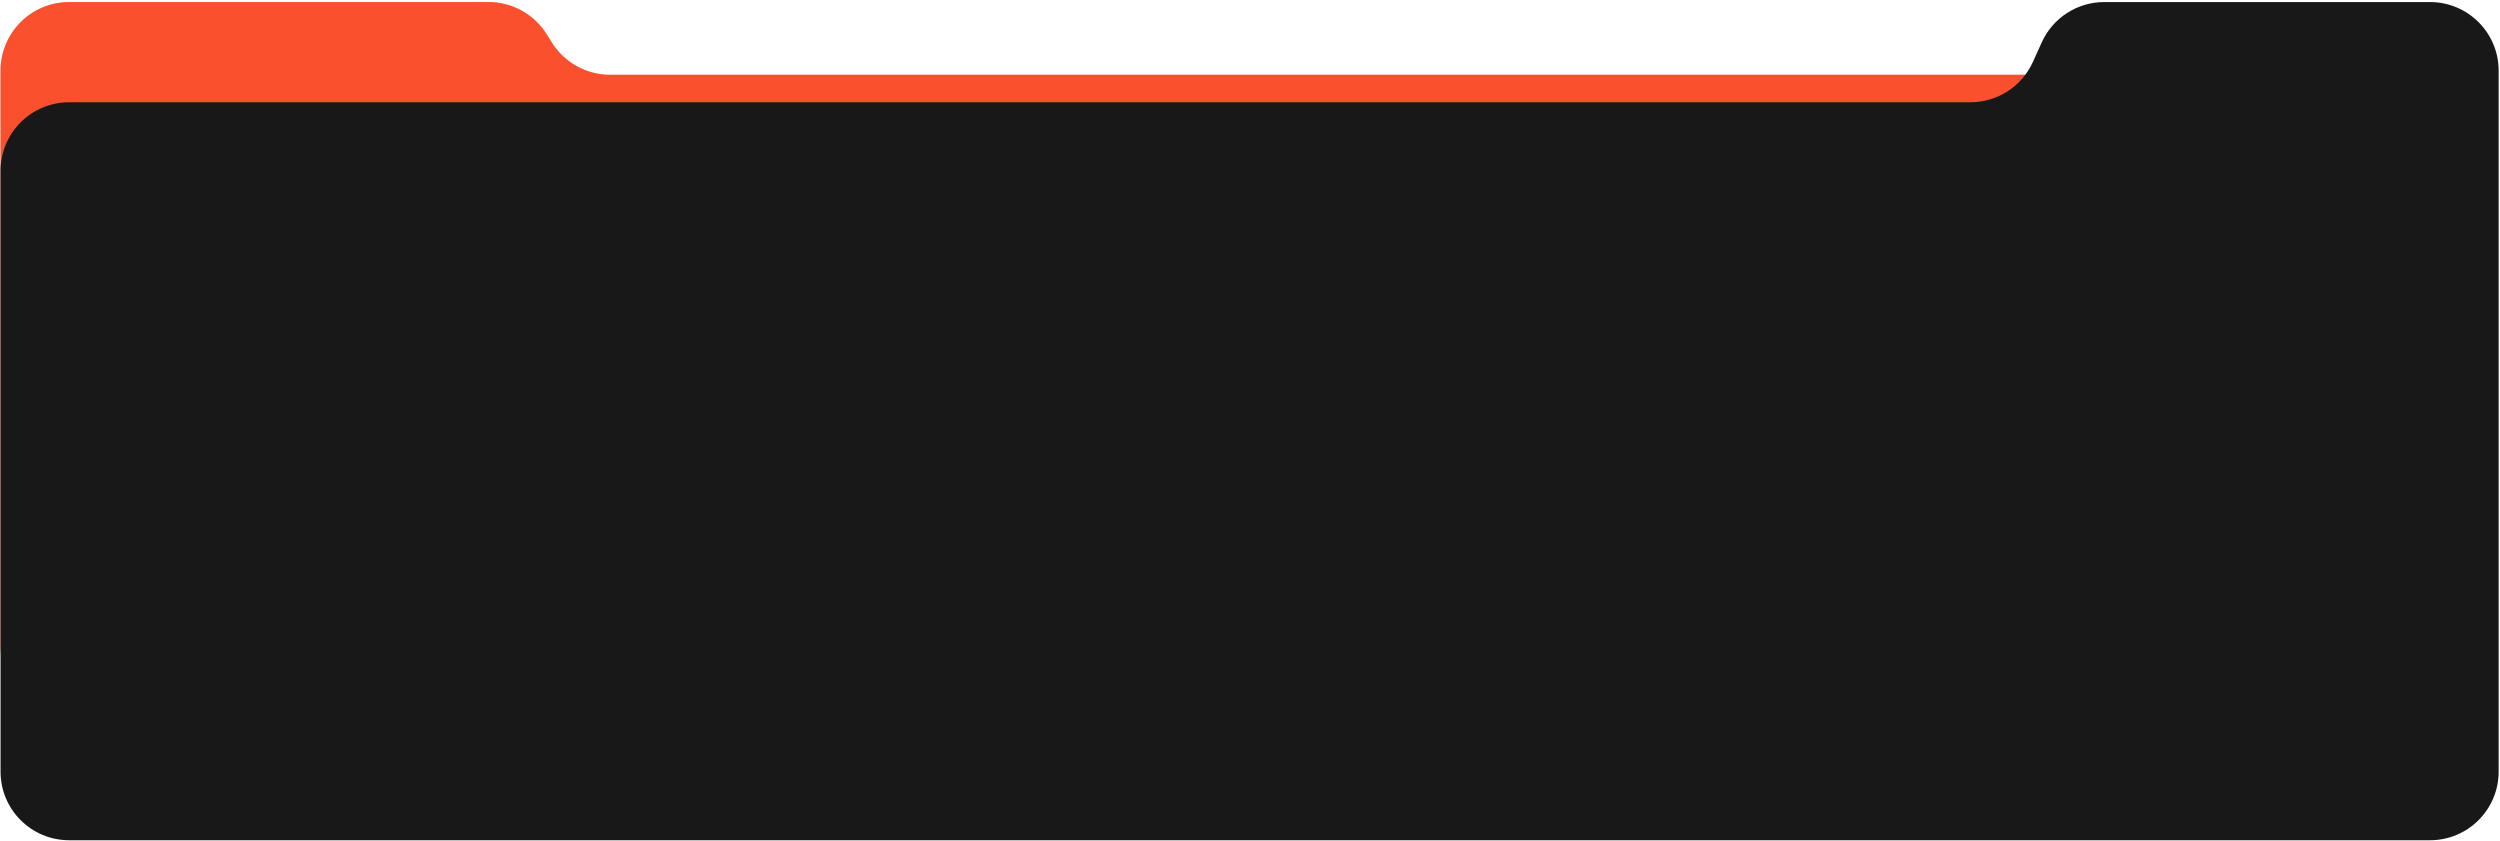
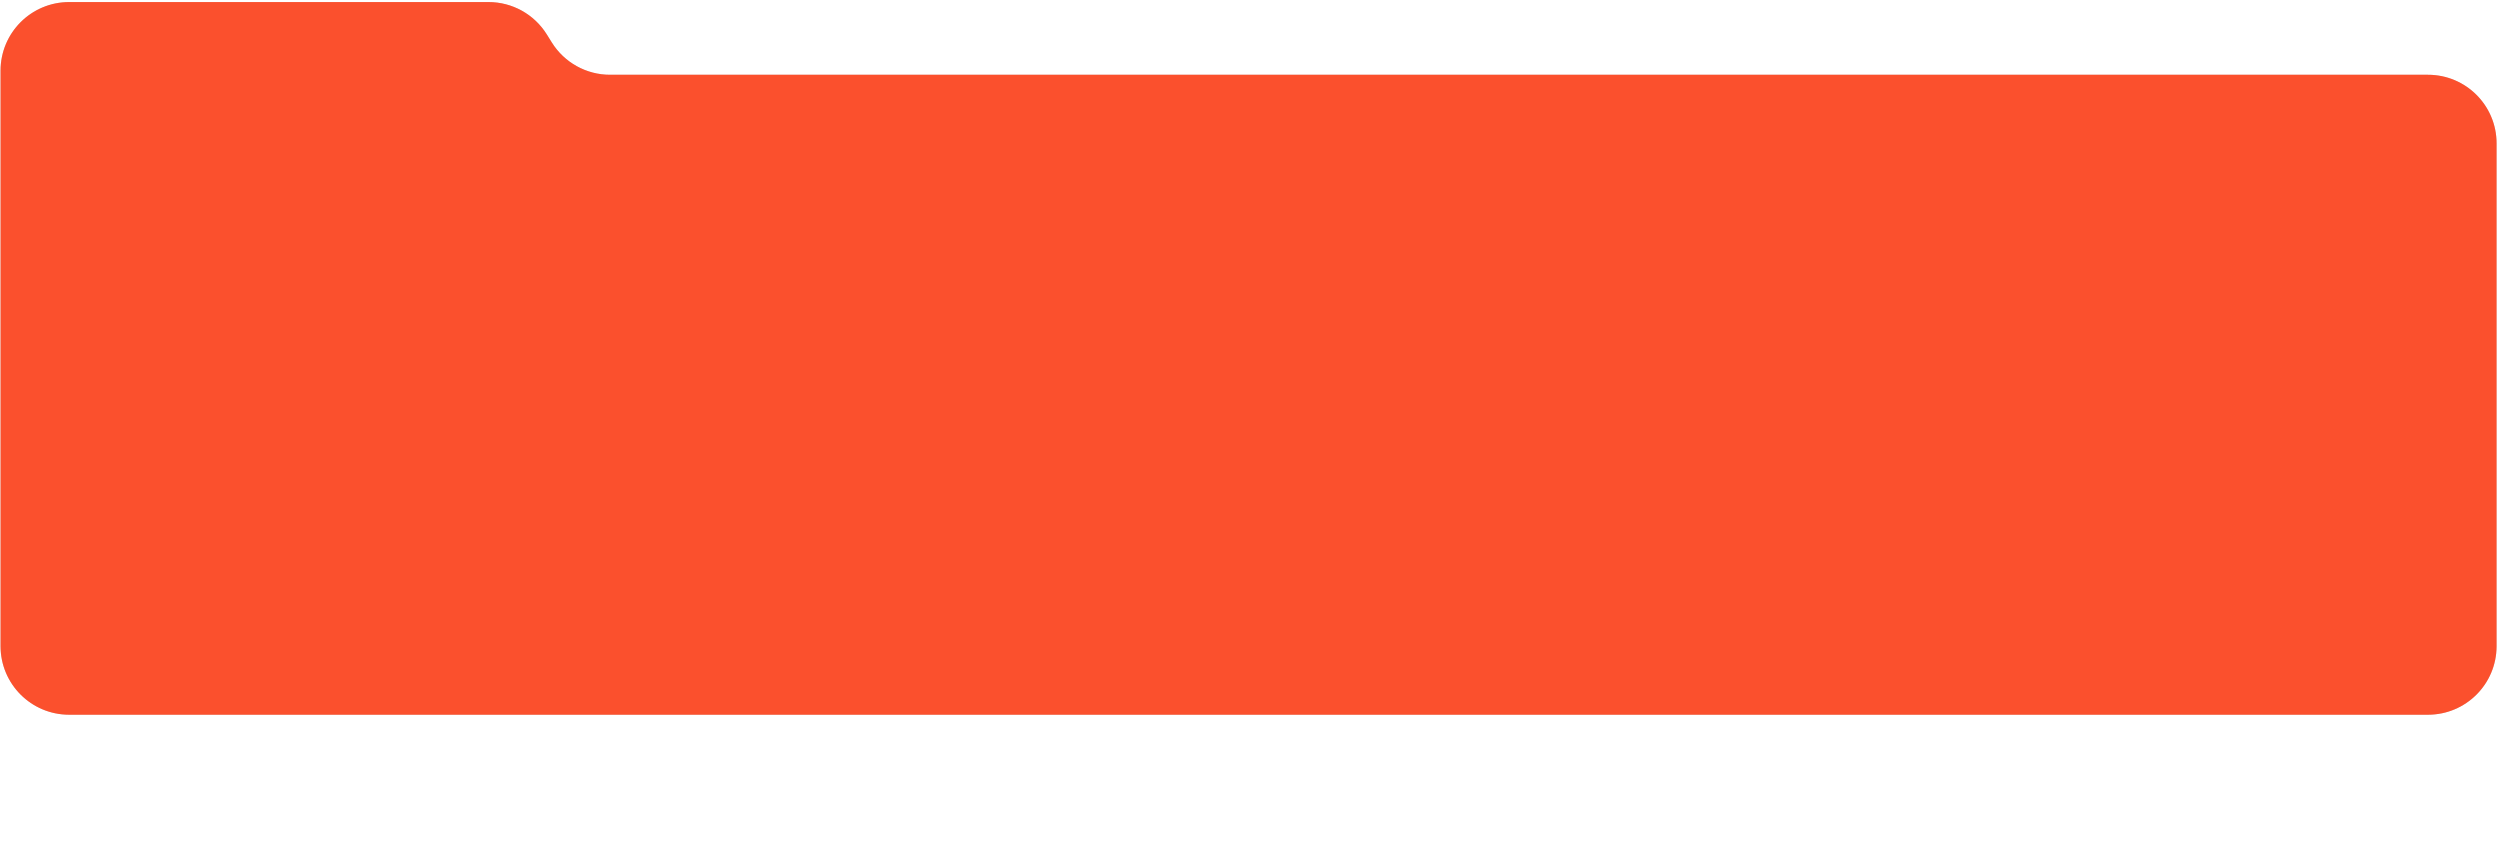
<svg xmlns="http://www.w3.org/2000/svg" width="1139" height="383" viewBox="0 0 1139 383" fill="none">
  <path d="M0.25 294.375V32.188C0.25 14.929 14.242 0.938 31.5 0.938H222.583C233.377 0.938 243.406 6.508 249.111 15.671L251.39 19.33C257.095 28.493 267.124 34.063 277.918 34.063H1106.19C1123.45 34.063 1137.44 48.054 1137.44 65.313V294.375C1137.44 311.634 1123.45 325.625 1106.19 325.625H31.5C14.242 325.625 0.25 311.634 0.25 294.375Z" fill="#D5D5D5" />
  <path d="M0.25 294.375V32.188C0.25 14.929 14.242 0.938 31.5 0.938H222.583C233.377 0.938 243.406 6.508 249.111 15.671L251.39 19.33C257.095 28.493 267.124 34.063 277.918 34.063H1106.19C1123.45 34.063 1137.44 48.054 1137.44 65.313V294.375C1137.44 311.634 1123.45 325.625 1106.19 325.625H31.5C14.242 325.625 0.25 311.634 0.25 294.375Z" fill="#FB502D" />
-   <path d="M1138.38 351.563V32.188C1138.38 14.929 1124.38 0.938 1107.13 0.938H958.689C946.413 0.938 935.273 8.126 930.215 19.313L926.19 28.215C921.132 39.401 909.992 46.59 897.715 46.59H31.5C14.242 46.59 0.25 60.581 0.25 77.84V351.563C0.25 368.822 14.242 382.813 31.5 382.813H1107.13C1124.38 382.813 1138.38 368.822 1138.38 351.563Z" fill="#181818" />
</svg>